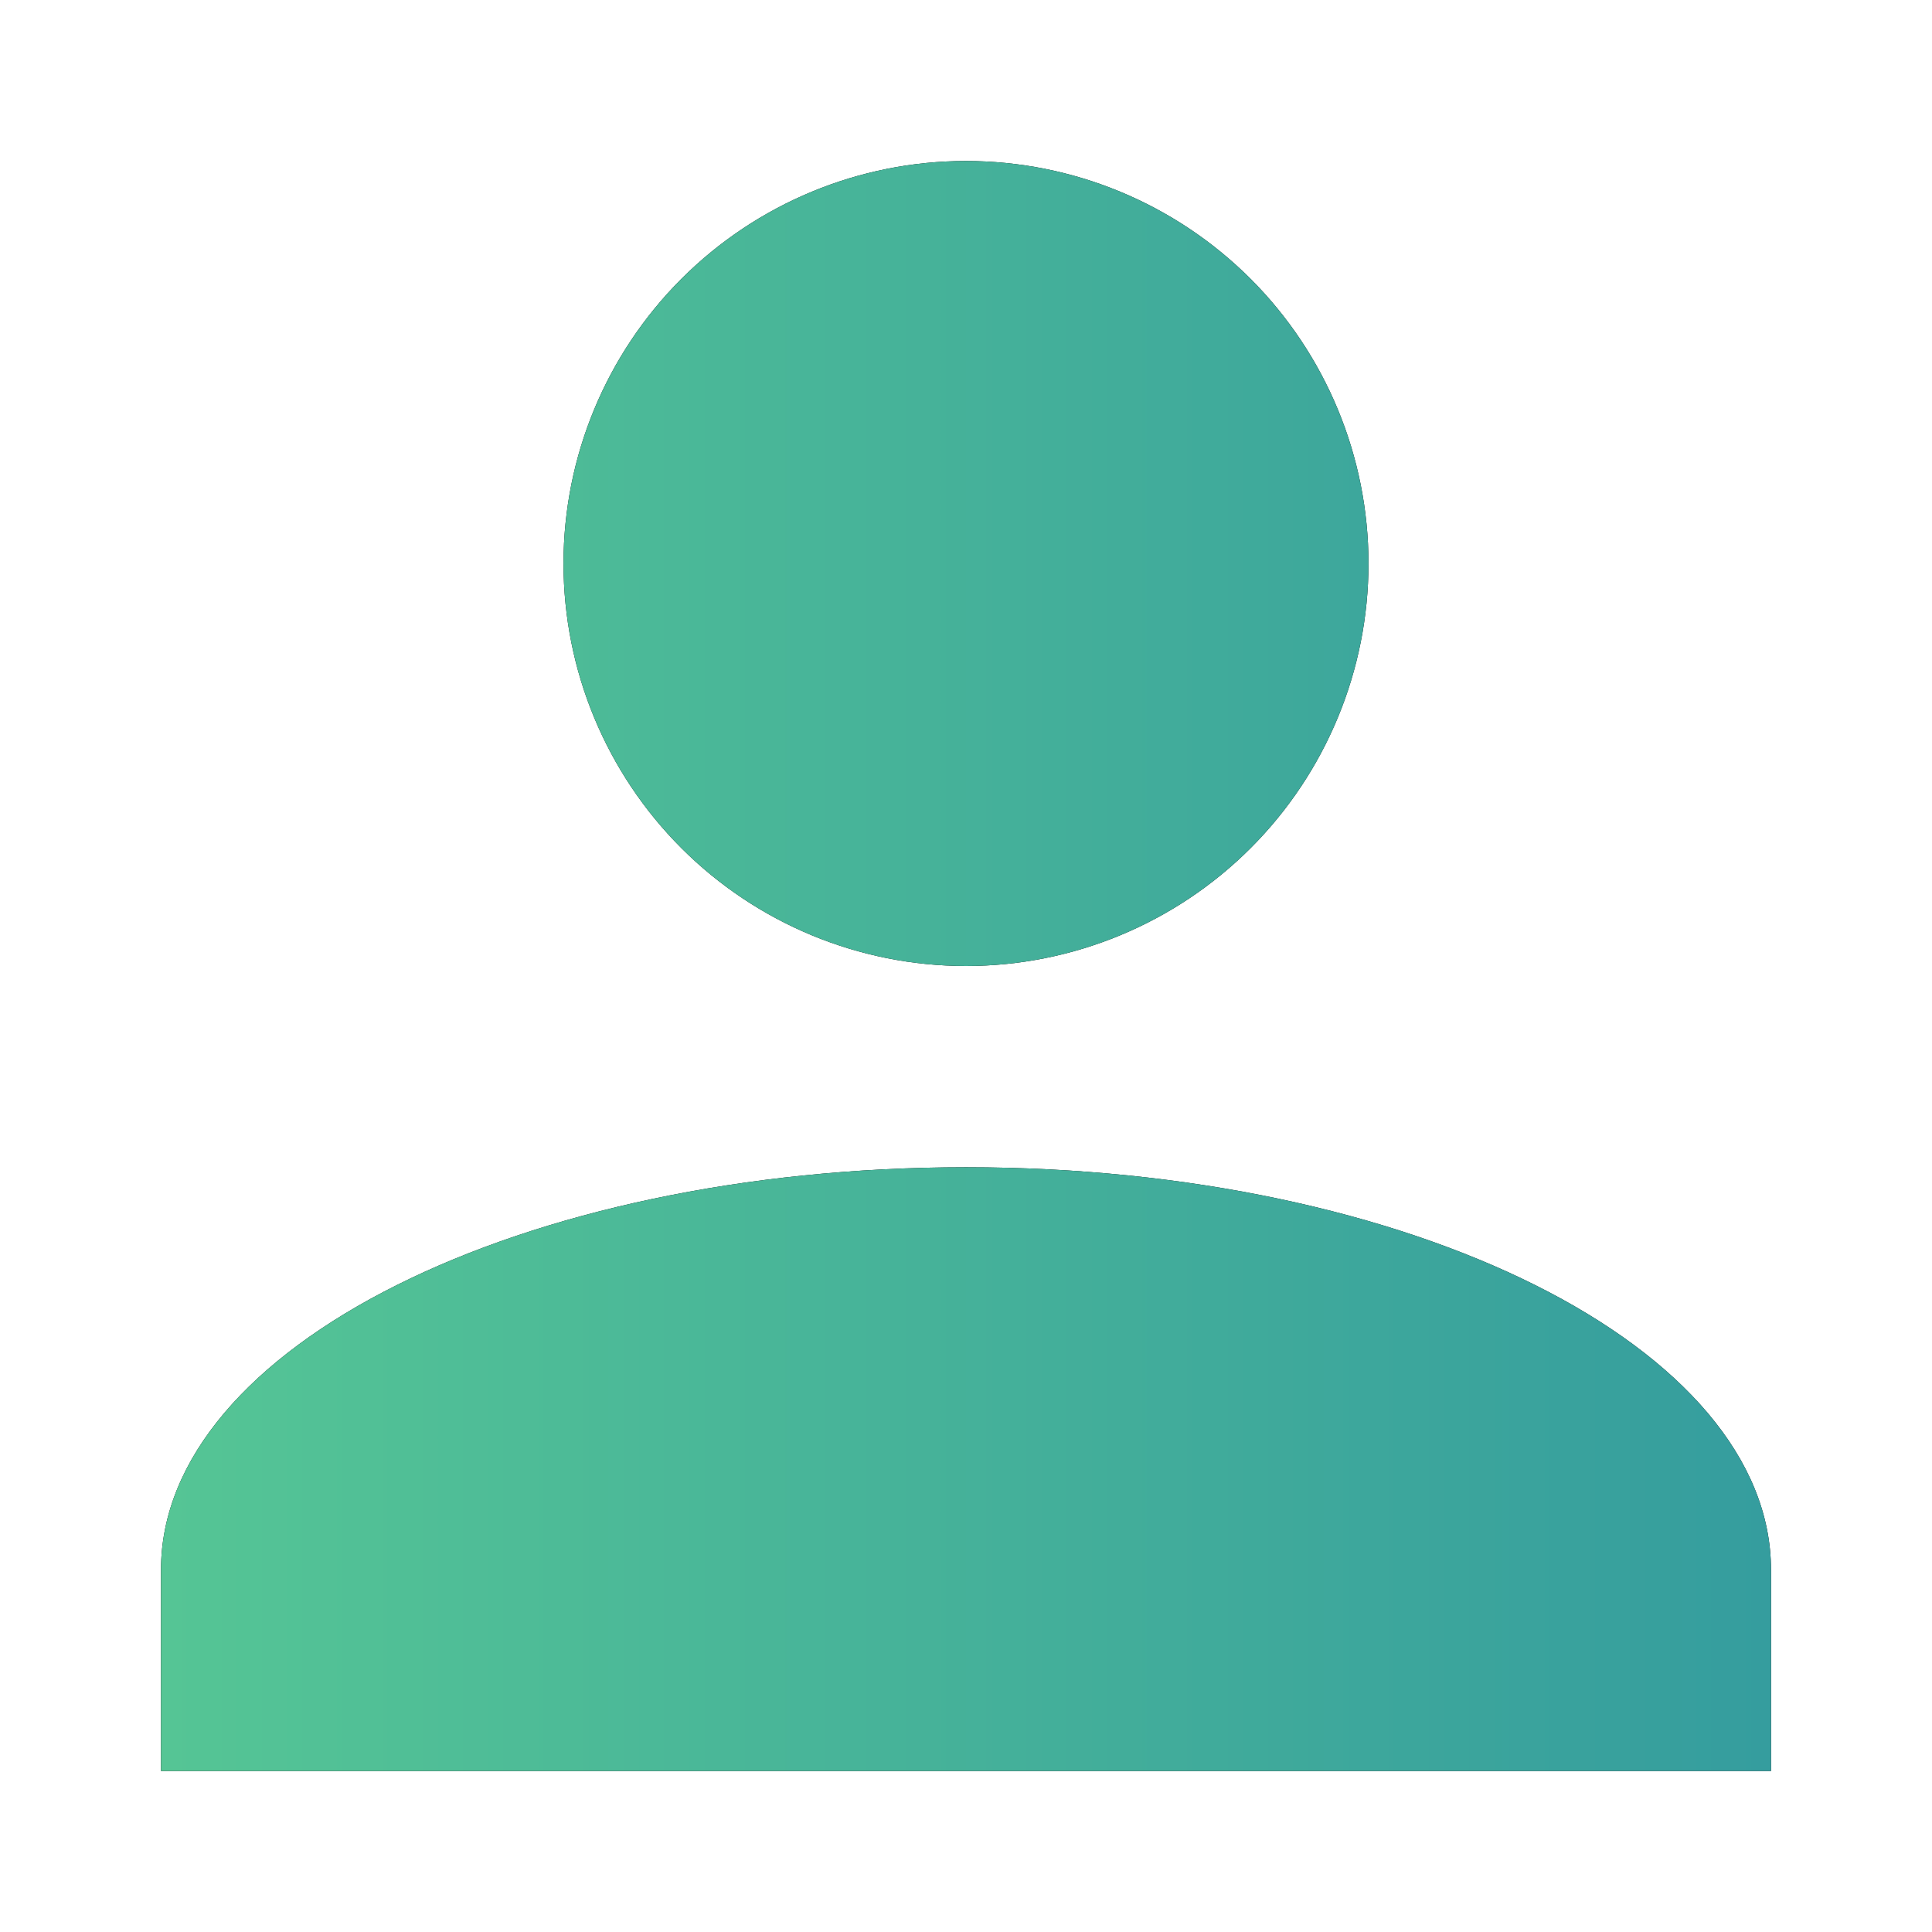
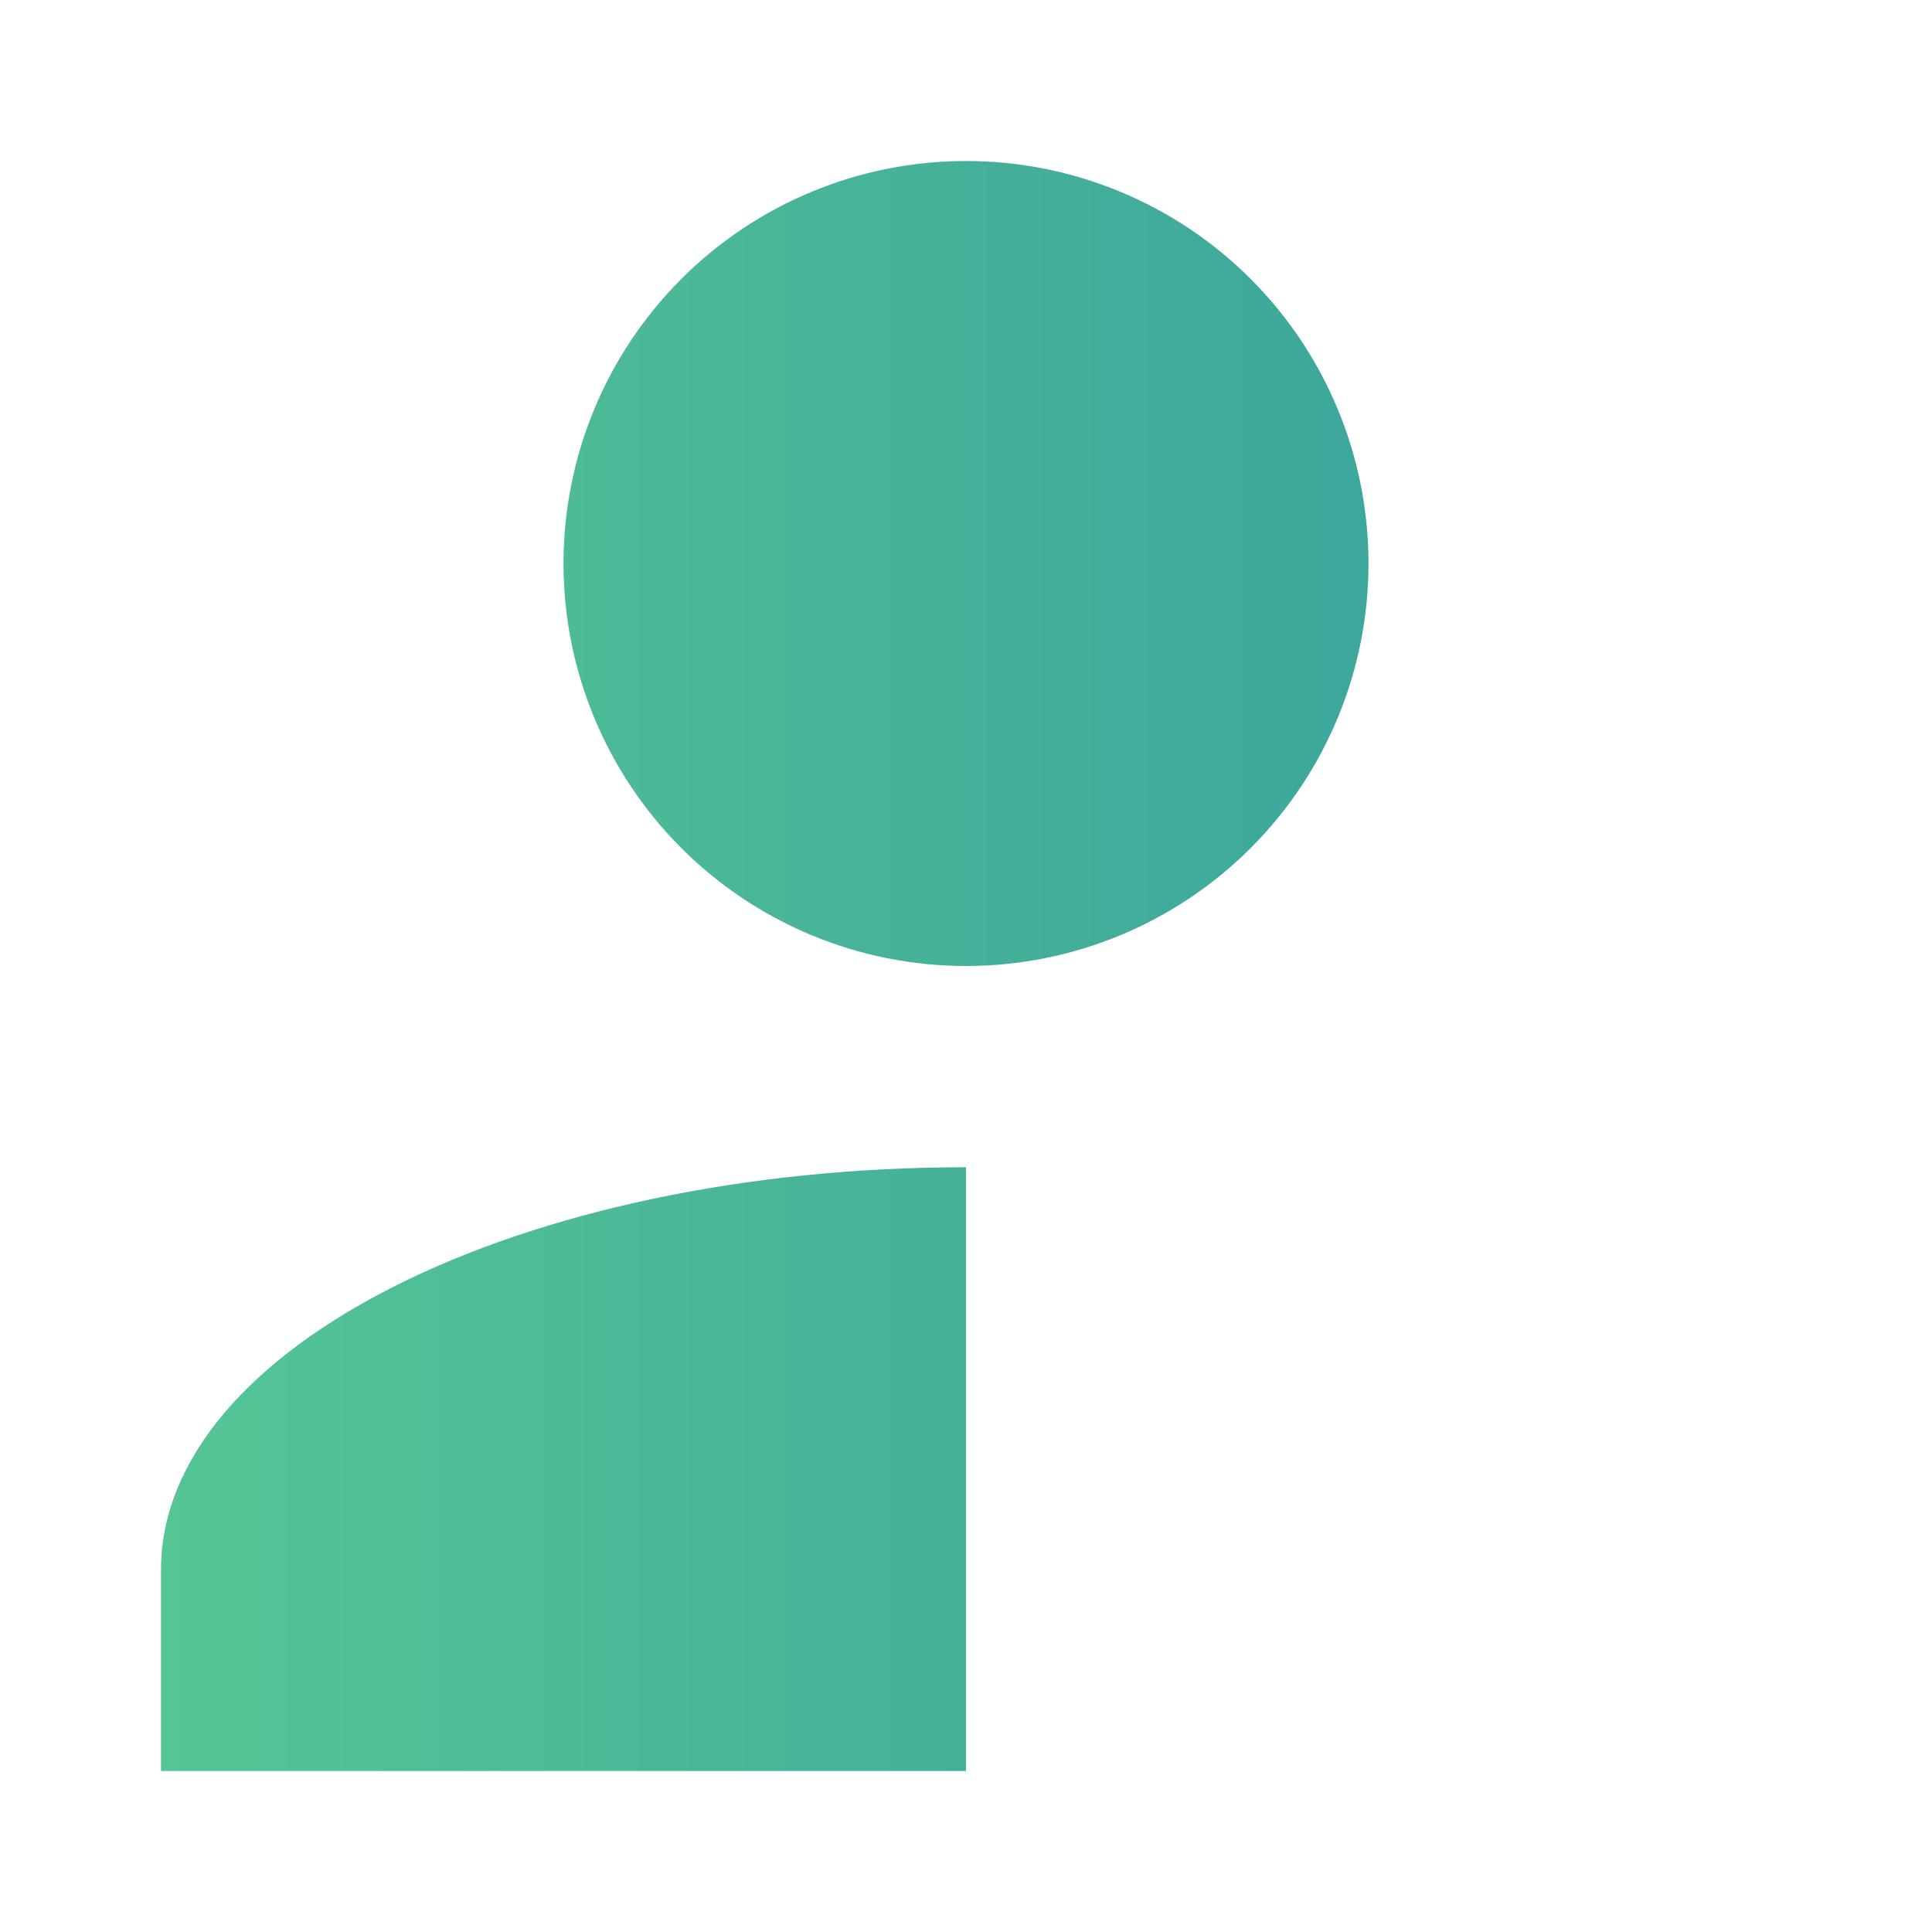
<svg xmlns="http://www.w3.org/2000/svg" width="60" height="60" viewBox="0 0 60 60" fill="none">
-   <path d="M30 5C33.315 5 36.495 6.317 38.839 8.661C41.183 11.005 42.5 14.185 42.5 17.5C42.5 20.815 41.183 23.995 38.839 26.339C36.495 28.683 33.315 30 30 30C26.685 30 23.505 28.683 21.161 26.339C18.817 23.995 17.5 20.815 17.5 17.5C17.5 14.185 18.817 11.005 21.161 8.661C23.505 6.317 26.685 5 30 5ZM30 36.25C43.812 36.25 55 41.844 55 48.75V55H5V48.75C5 41.844 16.188 36.25 30 36.25Z" fill="black" />
-   <path d="M30 5C33.315 5 36.495 6.317 38.839 8.661C41.183 11.005 42.5 14.185 42.5 17.5C42.5 20.815 41.183 23.995 38.839 26.339C36.495 28.683 33.315 30 30 30C26.685 30 23.505 28.683 21.161 26.339C18.817 23.995 17.5 20.815 17.5 17.5C17.5 14.185 18.817 11.005 21.161 8.661C23.505 6.317 26.685 5 30 5ZM30 36.25C43.812 36.25 55 41.844 55 48.75V55H5V48.75C5 41.844 16.188 36.25 30 36.25Z" fill="url(#paint0_linear_144_72)" />
+   <path d="M30 5C33.315 5 36.495 6.317 38.839 8.661C41.183 11.005 42.5 14.185 42.5 17.5C42.5 20.815 41.183 23.995 38.839 26.339C36.495 28.683 33.315 30 30 30C26.685 30 23.505 28.683 21.161 26.339C18.817 23.995 17.5 20.815 17.5 17.5C17.5 14.185 18.817 11.005 21.161 8.661C23.505 6.317 26.685 5 30 5ZM30 36.25V55H5V48.75C5 41.844 16.188 36.25 30 36.25Z" fill="url(#paint0_linear_144_72)" />
  <defs>
    <linearGradient id="paint0_linear_144_72" x1="5" y1="30" x2="55" y2="30" gradientUnits="userSpaceOnUse">
      <stop stop-color="#55C595" />
      <stop offset="1" stop-color="#359D9E" />
    </linearGradient>
  </defs>
</svg>